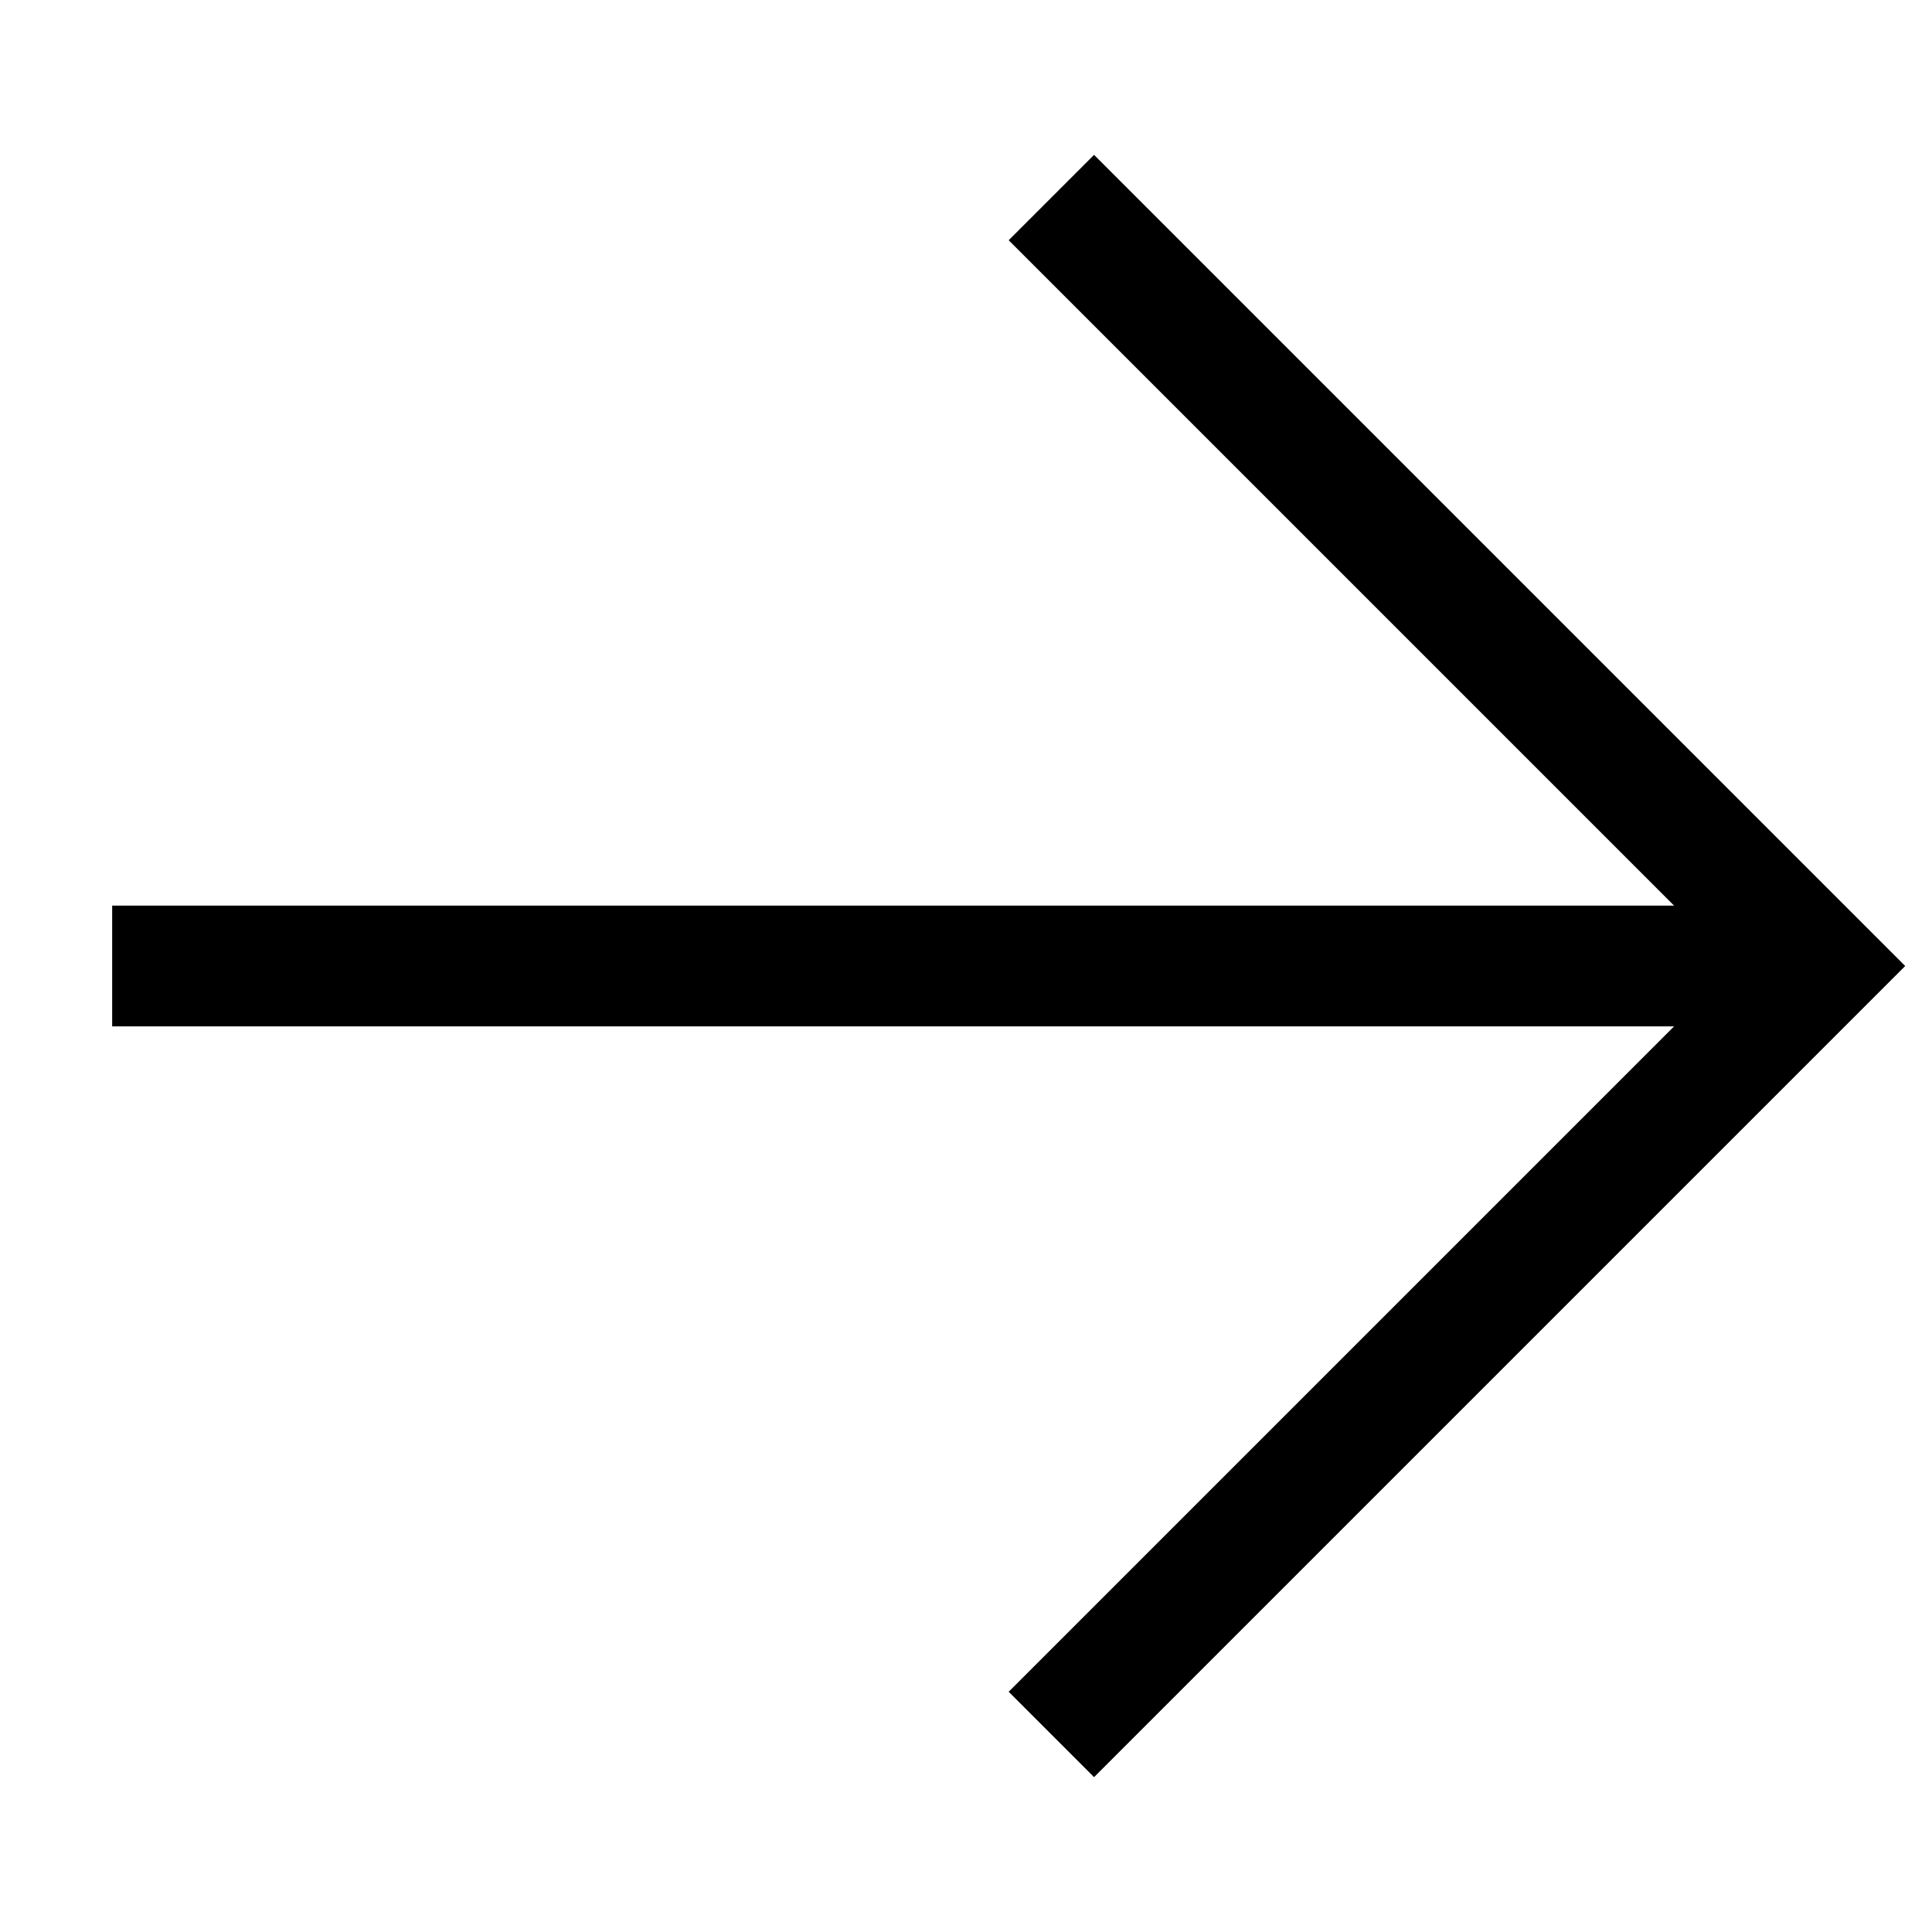
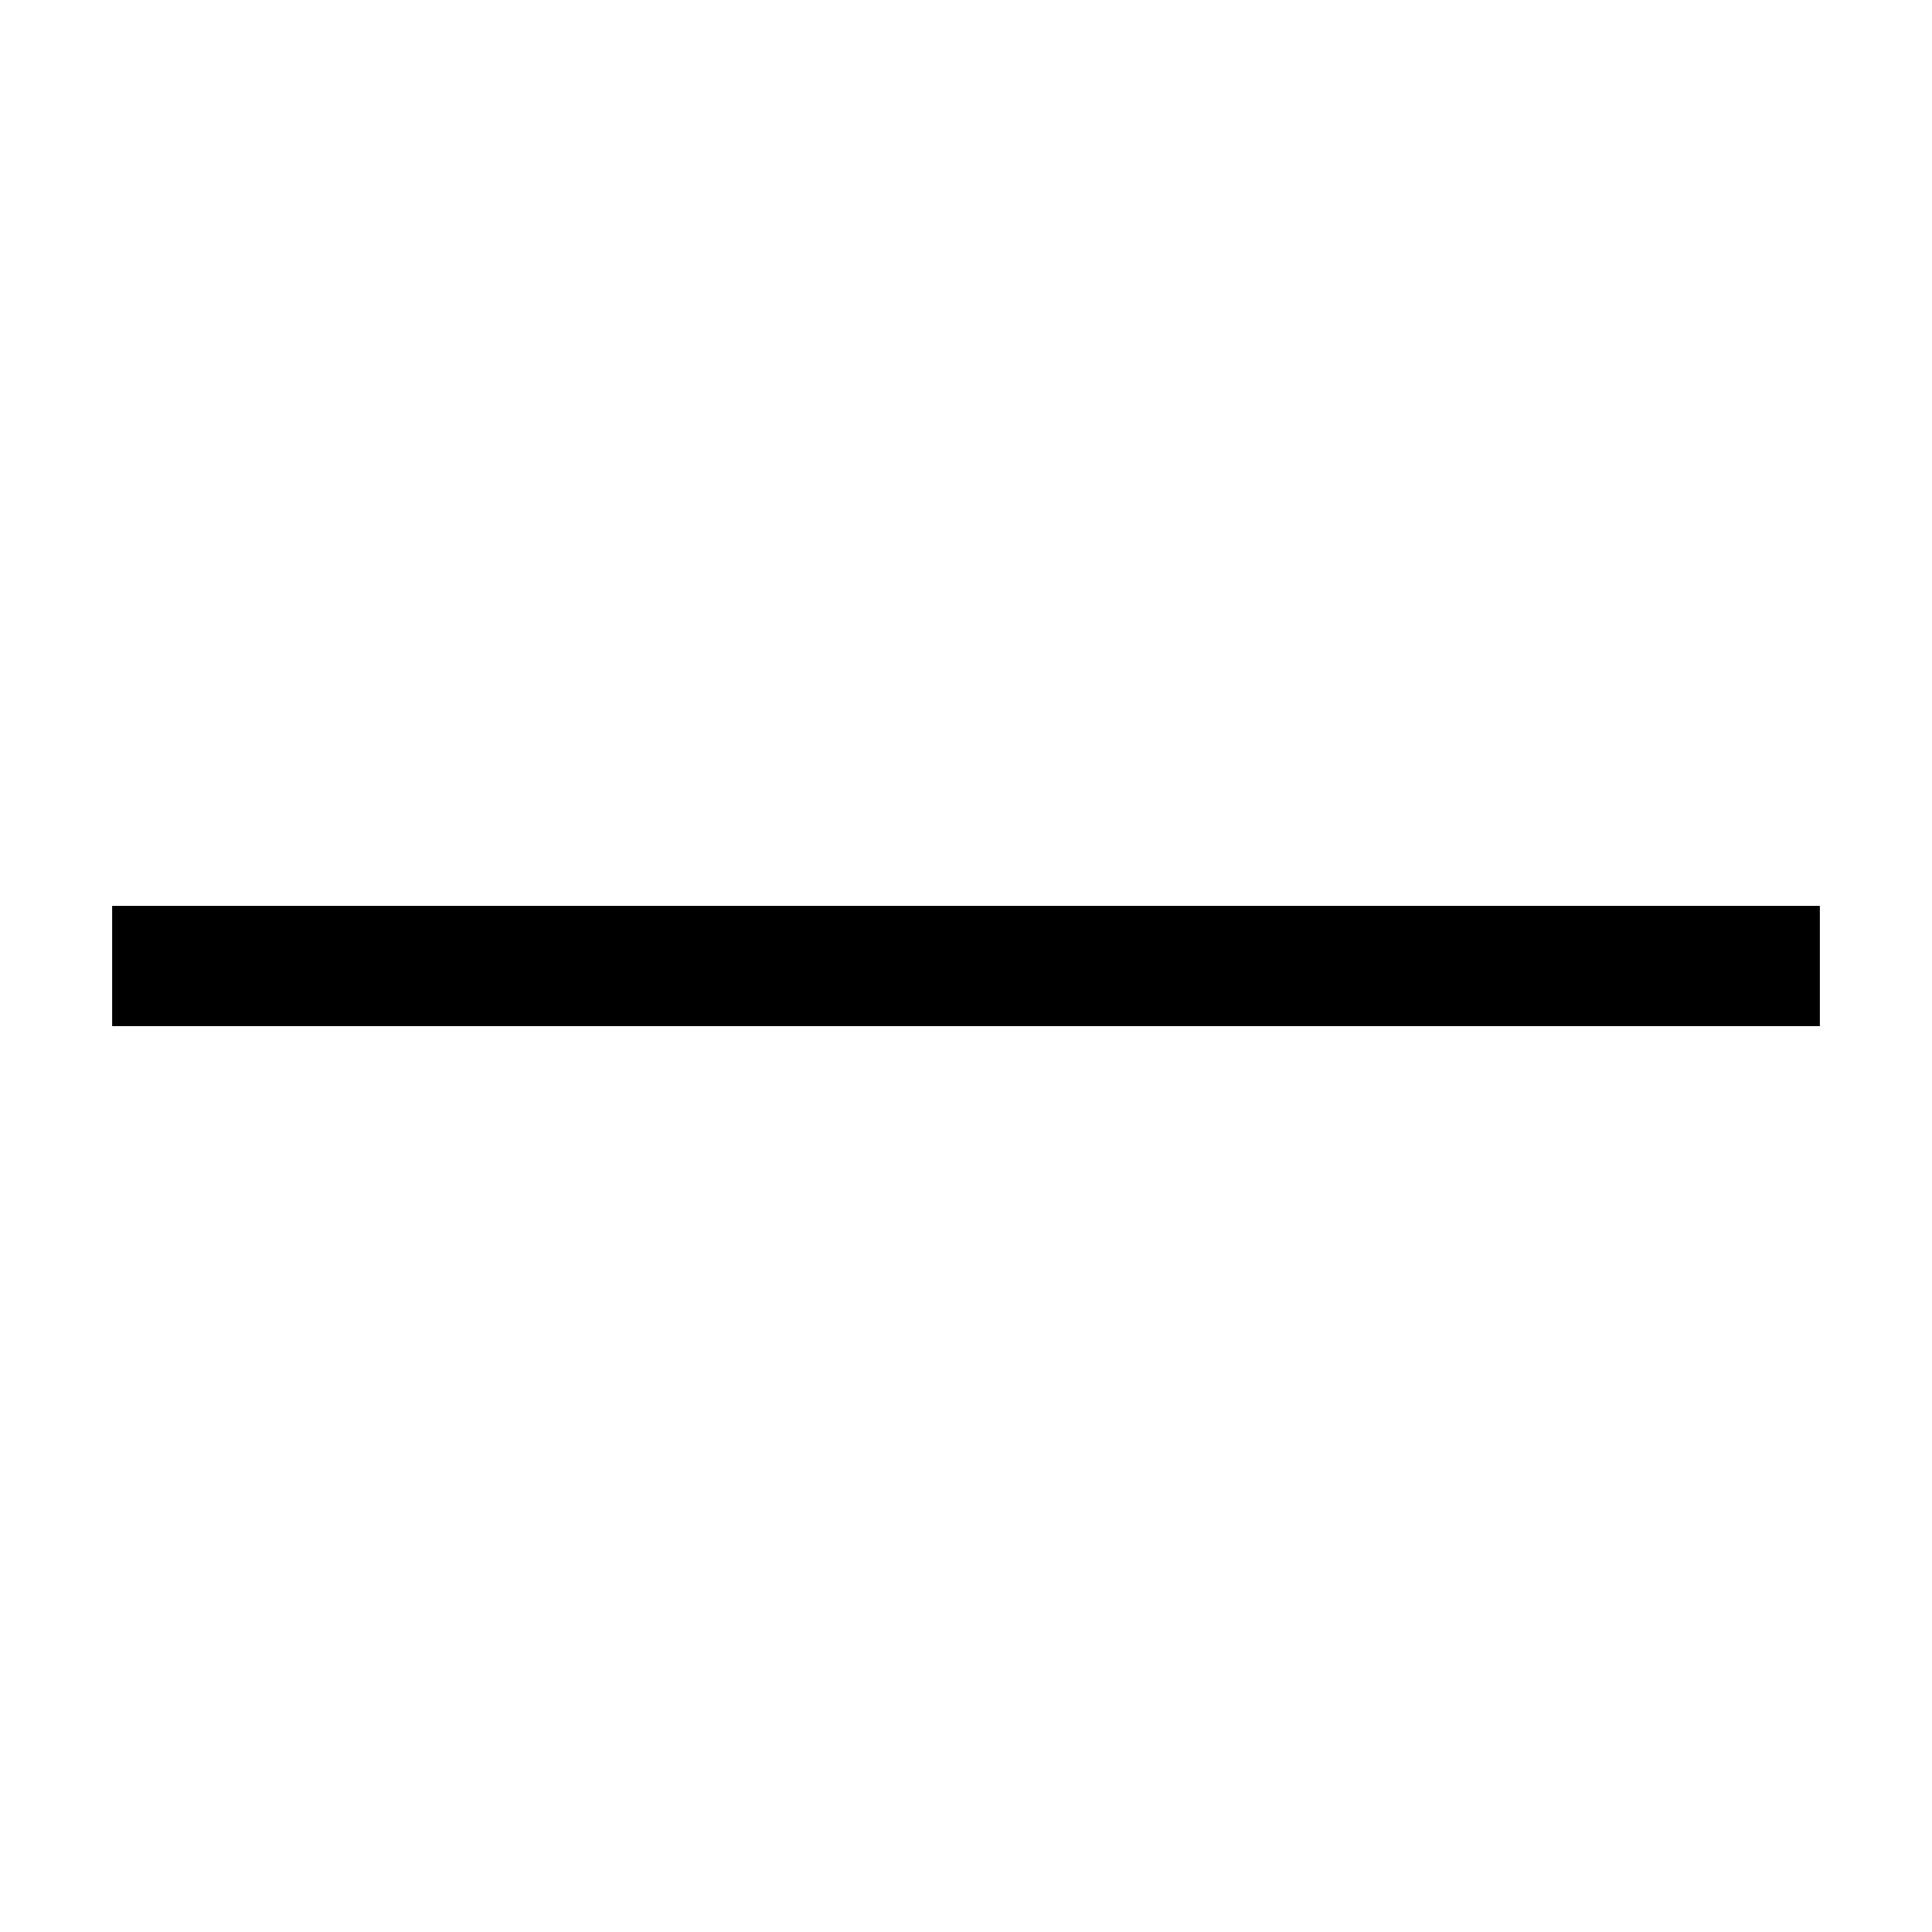
<svg xmlns="http://www.w3.org/2000/svg" width="16" height="16" viewBox="0 0 16 16" fill="none">
-   <path d="M8.707 1.636L15.071 8L8.707 14.364" stroke="black" />
  <path d="M15.071 8H0.929" stroke="black" />
</svg>